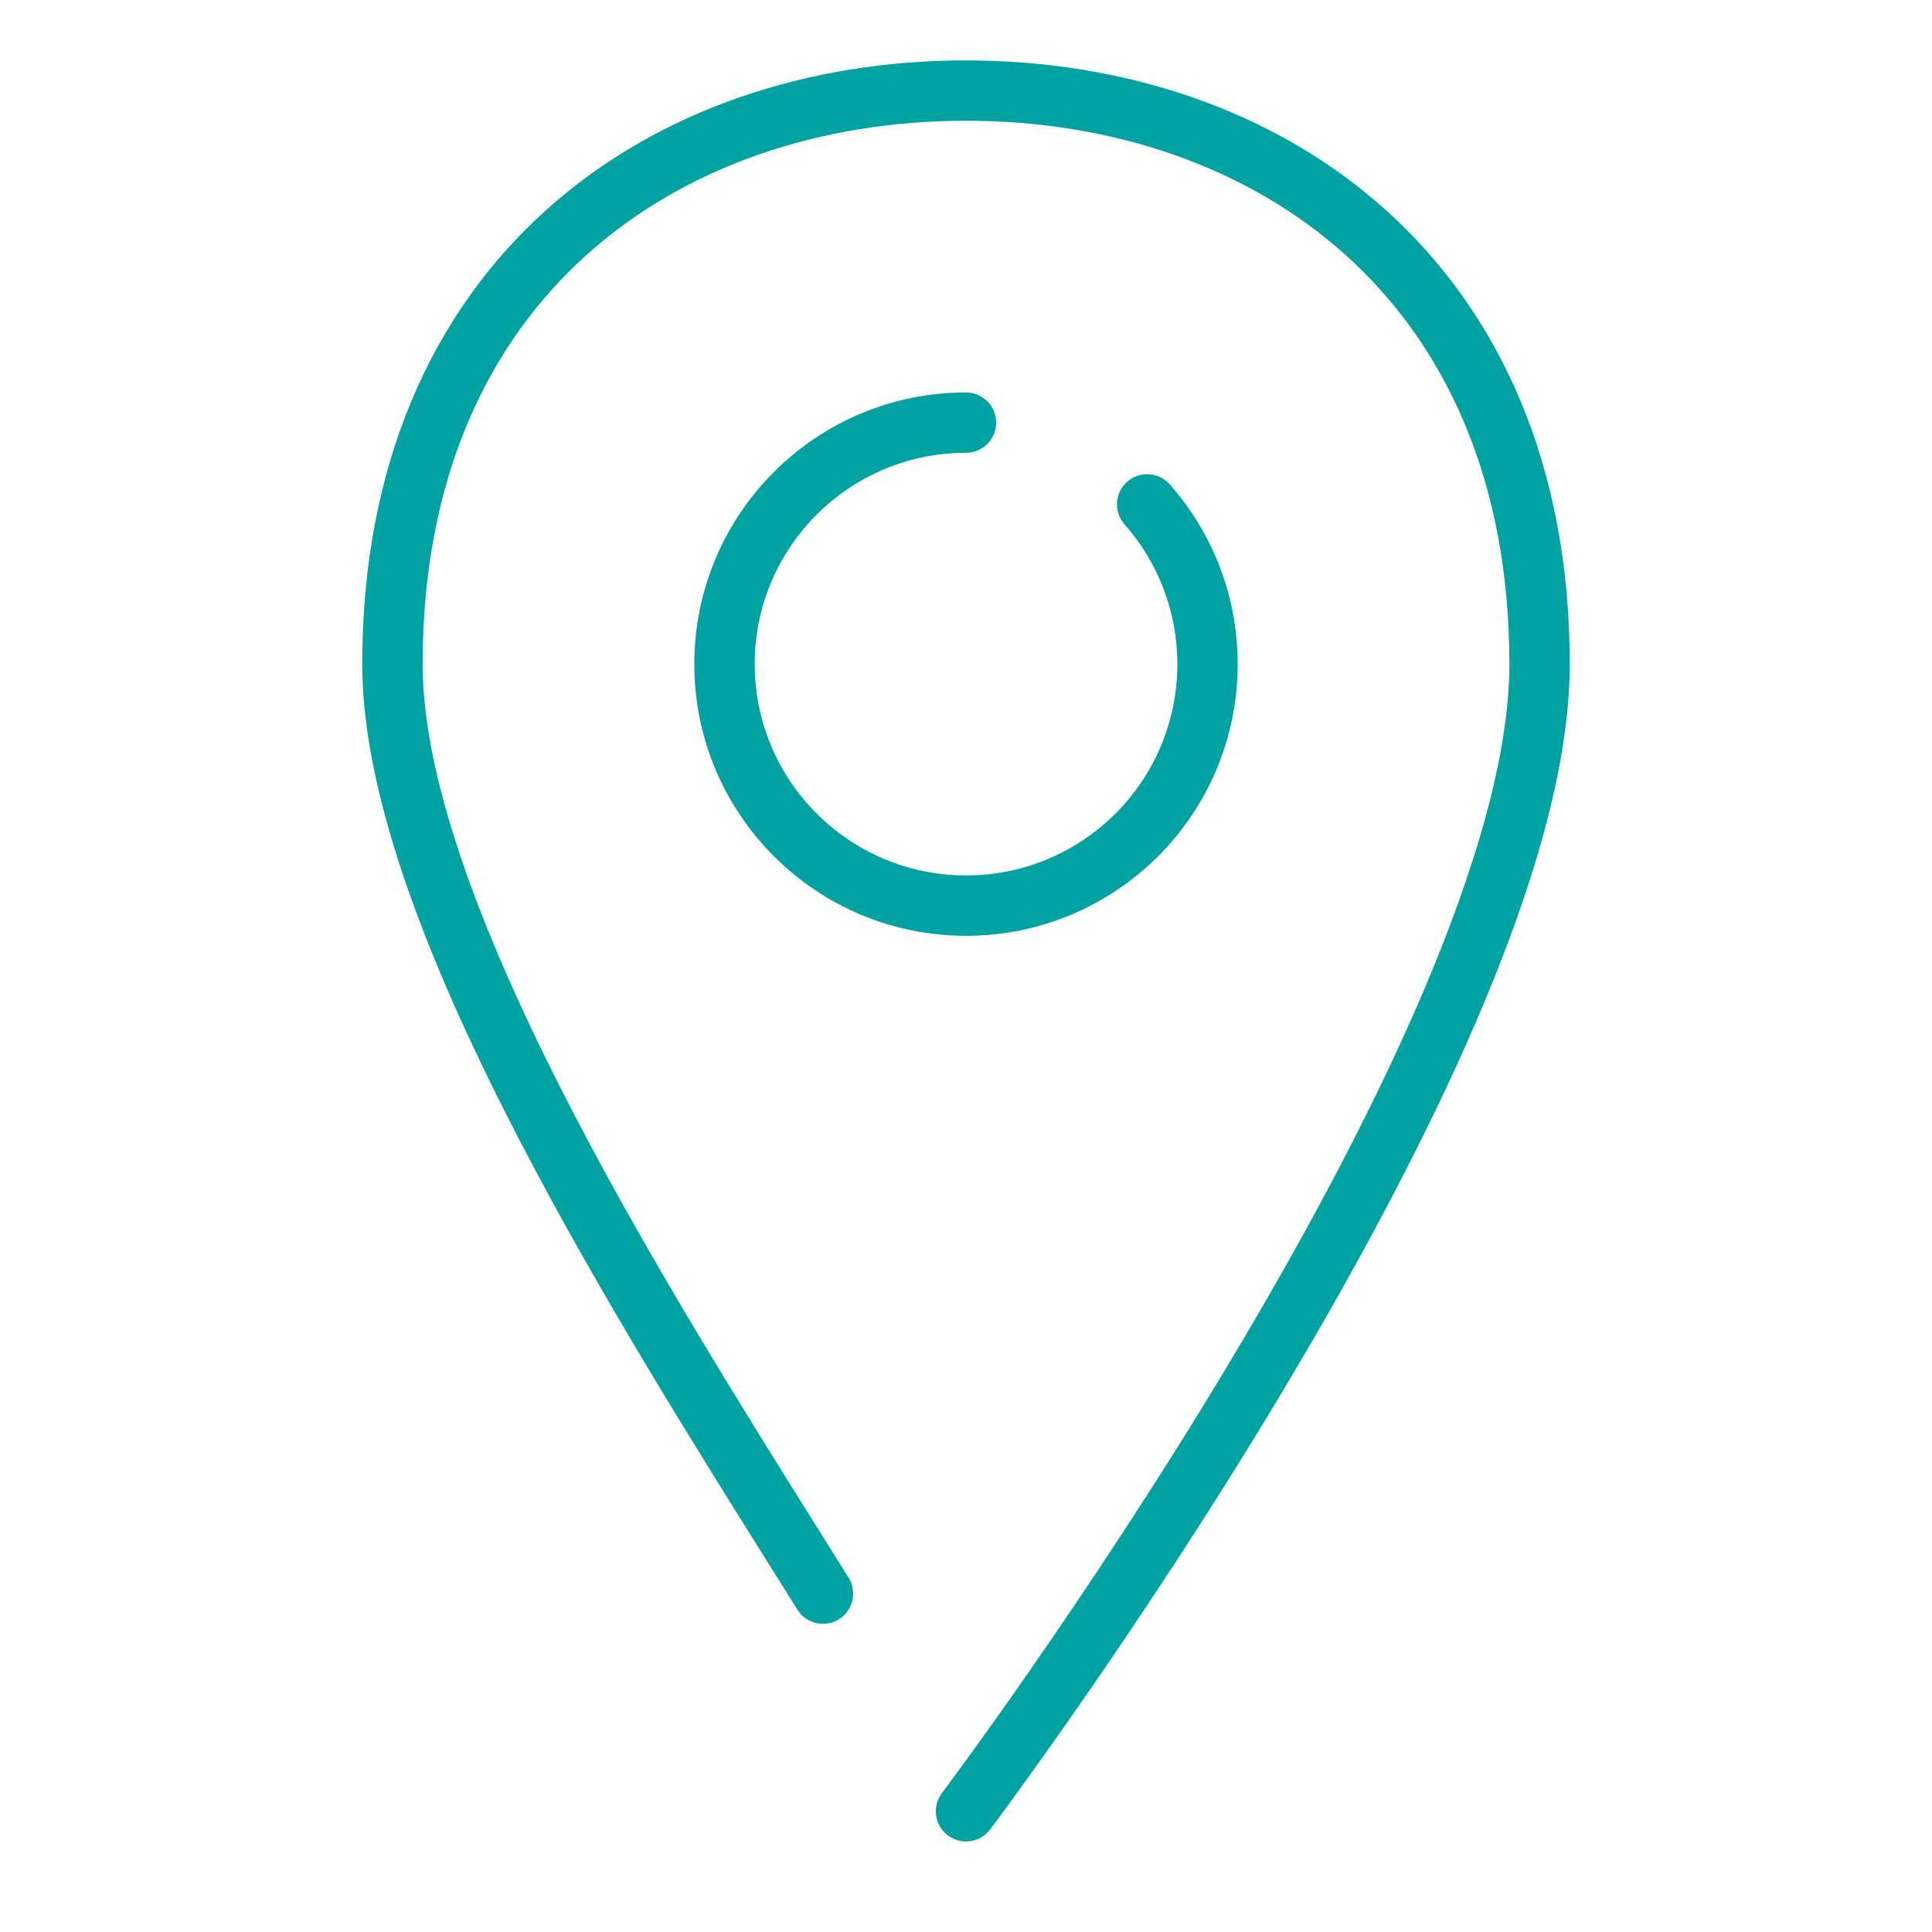
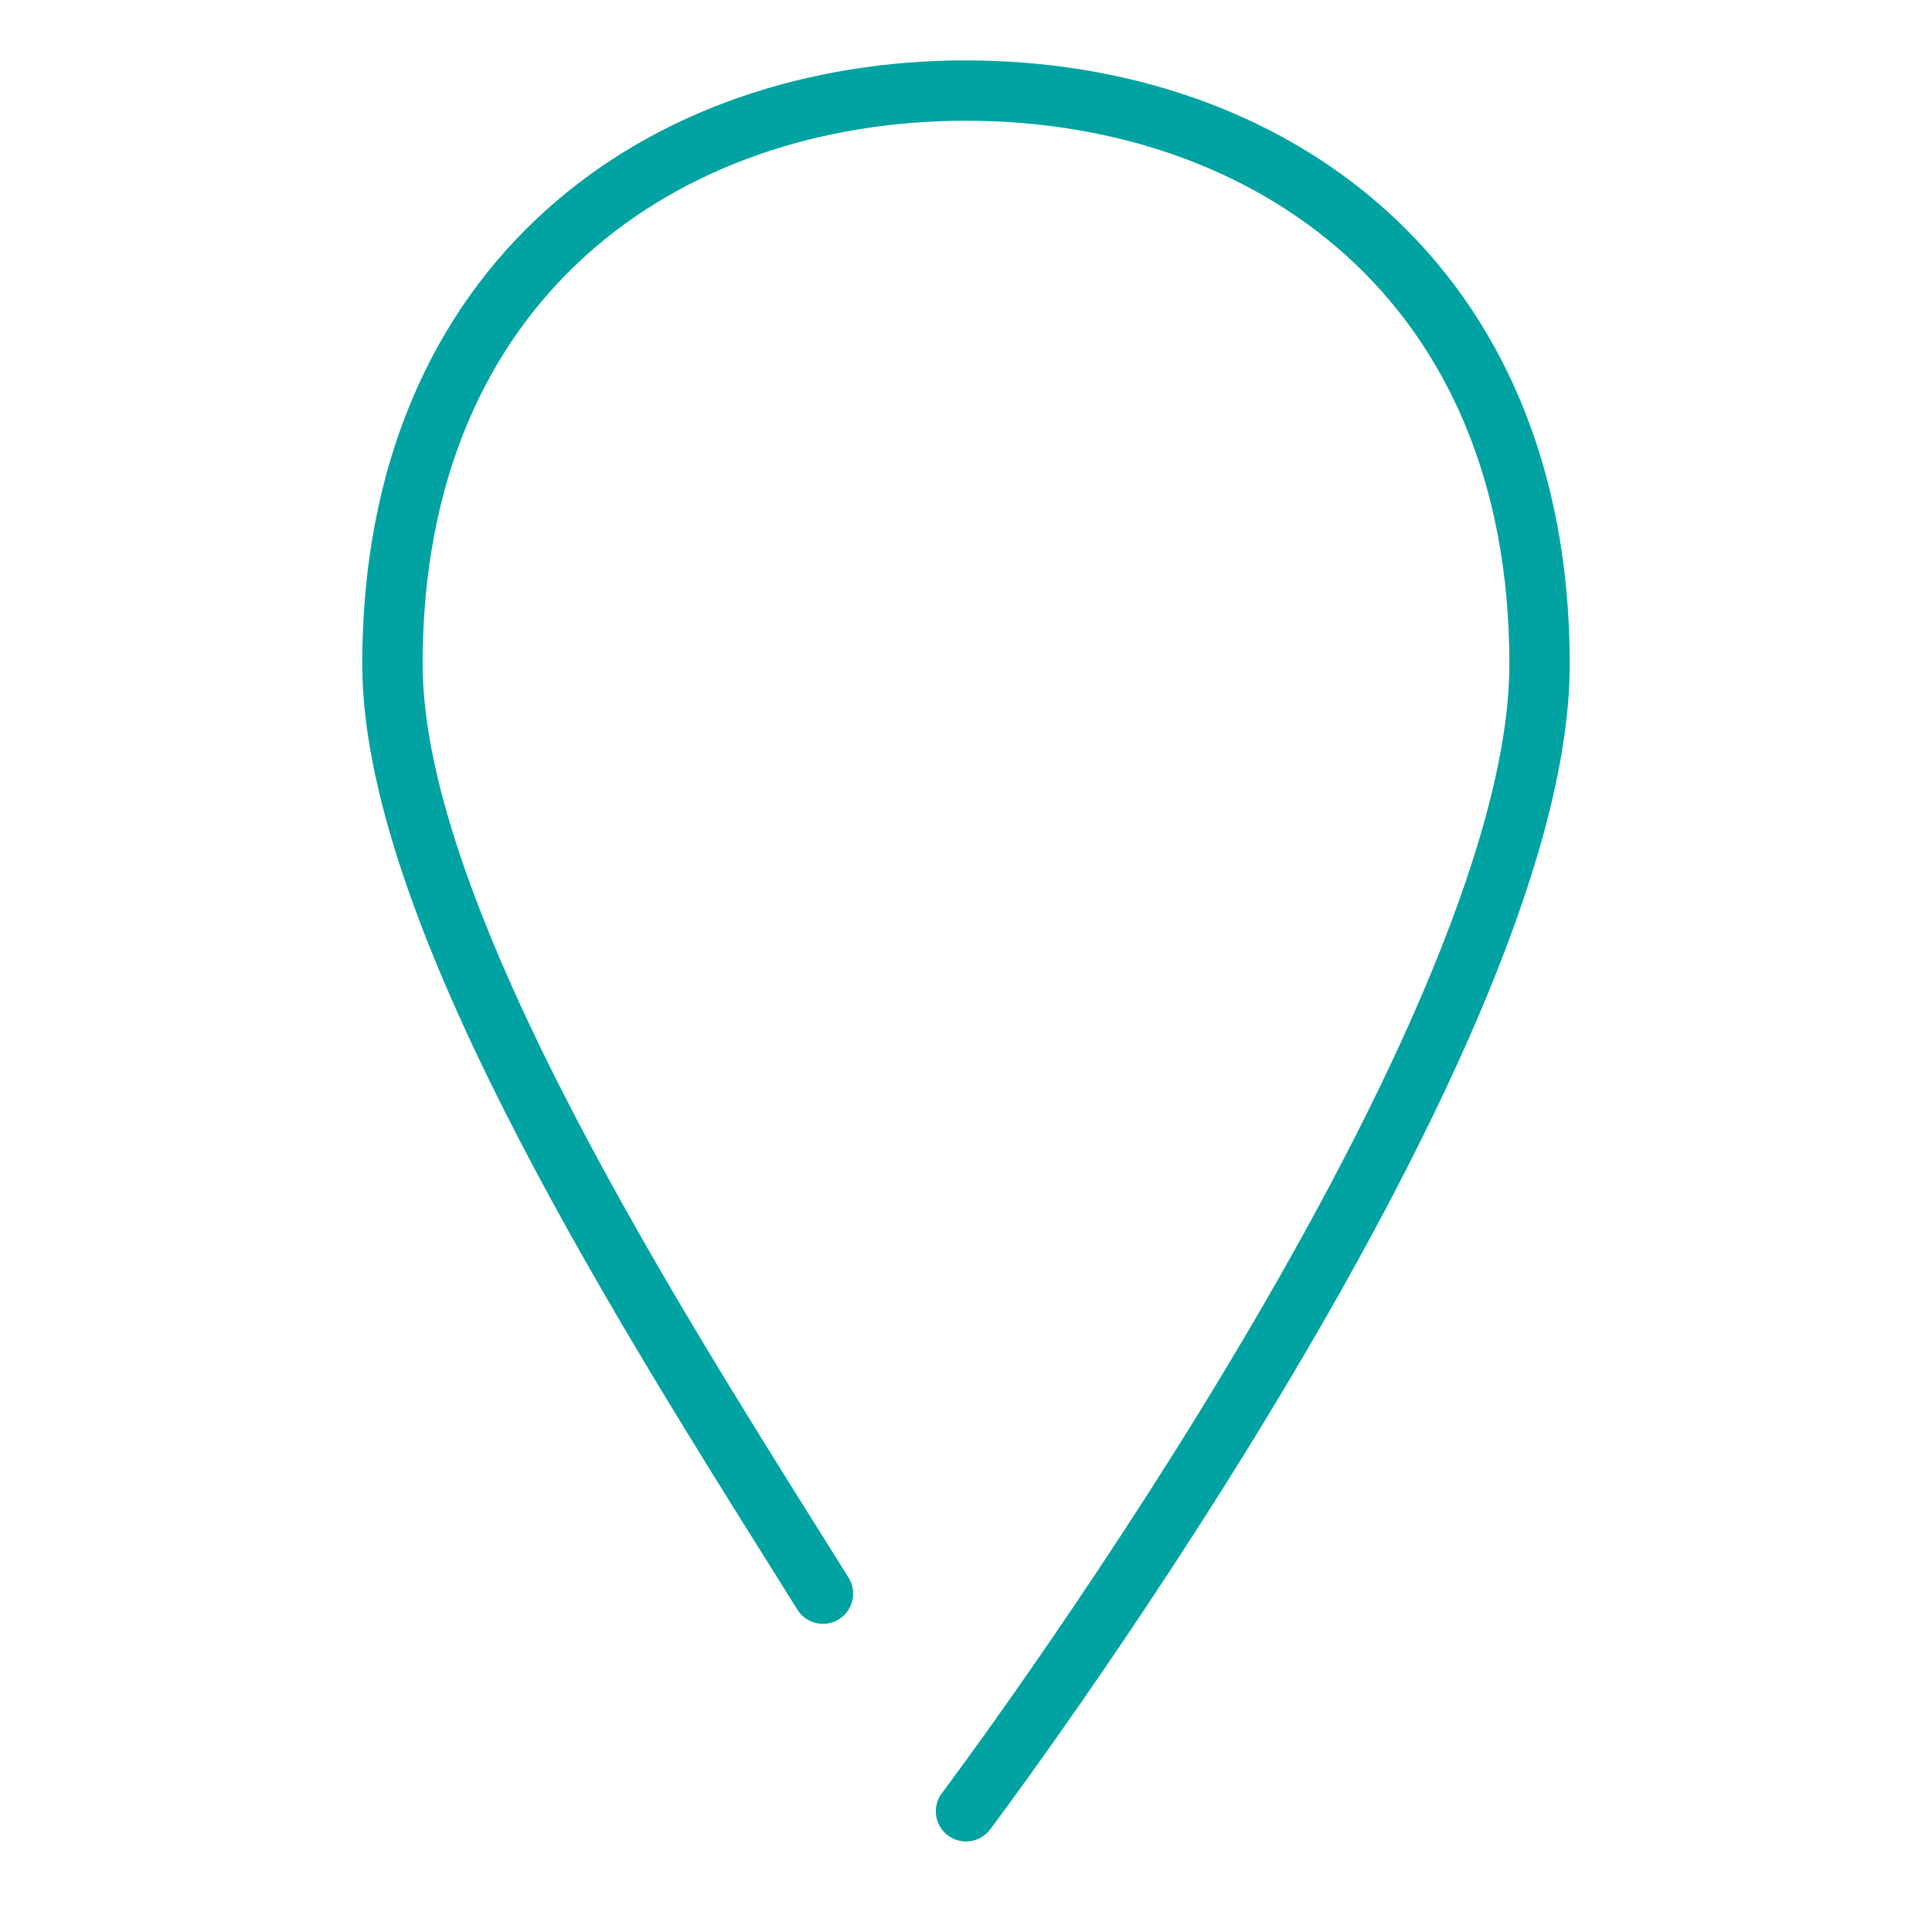
<svg xmlns="http://www.w3.org/2000/svg" width="40" height="40" viewBox="0 0 40 40">
  <path fill="#00a3a1" d="M20 1.25c-3.25 0-6.377 1.012-8.7 3.105-2.333 2.102-3.8 5.246-3.8 9.395 0 2.817 1.466 6.417 3.278 9.899 1.642 3.156 3.622 6.313 5.212 8.848l0.001 0.002c0.178 0.284 0.351 0.56 0.518 0.827 0.183 0.293 0.569 0.381 0.861 0.199s0.381-0.569 0.199-0.861c-0.168-0.269-0.341-0.545-0.519-0.829-1.593-2.54-3.546-5.654-5.163-8.762-1.812-3.484-3.137-6.841-3.137-9.323 0-3.834 1.345-6.627 3.387-8.467 2.053-1.849 4.863-2.783 7.863-2.783s5.81 0.934 7.863 2.783c2.042 1.84 3.387 4.633 3.387 8.467 0 1.866-0.701 4.253-1.805 6.833-1.098 2.565-2.567 5.257-4.043 7.714-1.475 2.455-2.952 4.663-4.060 6.259-0.554 0.797-1.015 1.441-1.337 1.884-0.161 0.222-0.288 0.394-0.374 0.51-0.043 0.058-0.076 0.102-0.098 0.131l-0.032 0.043c-0.208 0.276-0.153 0.668 0.123 0.876s0.668 0.152 0.875-0.123l-0.499-0.376c0.499 0.376 0.499 0.376 0.499 0.376l0.003-0.003 0.007-0.009 0.026-0.035c0.023-0.031 0.057-0.076 0.101-0.136 0.088-0.119 0.217-0.294 0.38-0.519 0.327-0.45 0.793-1.101 1.353-1.906 1.119-1.611 2.611-3.843 4.104-6.328 1.492-2.483 2.992-5.229 4.121-7.866 1.122-2.622 1.906-5.199 1.906-7.324 0-4.149-1.468-7.293-3.8-9.395-2.322-2.093-5.449-3.105-8.7-3.105z" />
-   <path fill="#00a3a1" d="M15.625 13.75c0-2.416 1.959-4.375 4.375-4.375 0.345 0 0.625-0.28 0.625-0.625s-0.28-0.625-0.625-0.625c-3.107 0-5.625 2.518-5.625 5.625s2.518 5.625 5.625 5.625c3.107 0 5.625-2.518 5.625-5.625 0-1.426-0.531-2.73-1.406-3.721-0.229-0.259-0.623-0.283-0.882-0.055s-0.283 0.623-0.055 0.882c0.681 0.772 1.094 1.784 1.094 2.894 0 2.416-1.959 4.375-4.375 4.375s-4.375-1.959-4.375-4.375z" />
</svg>